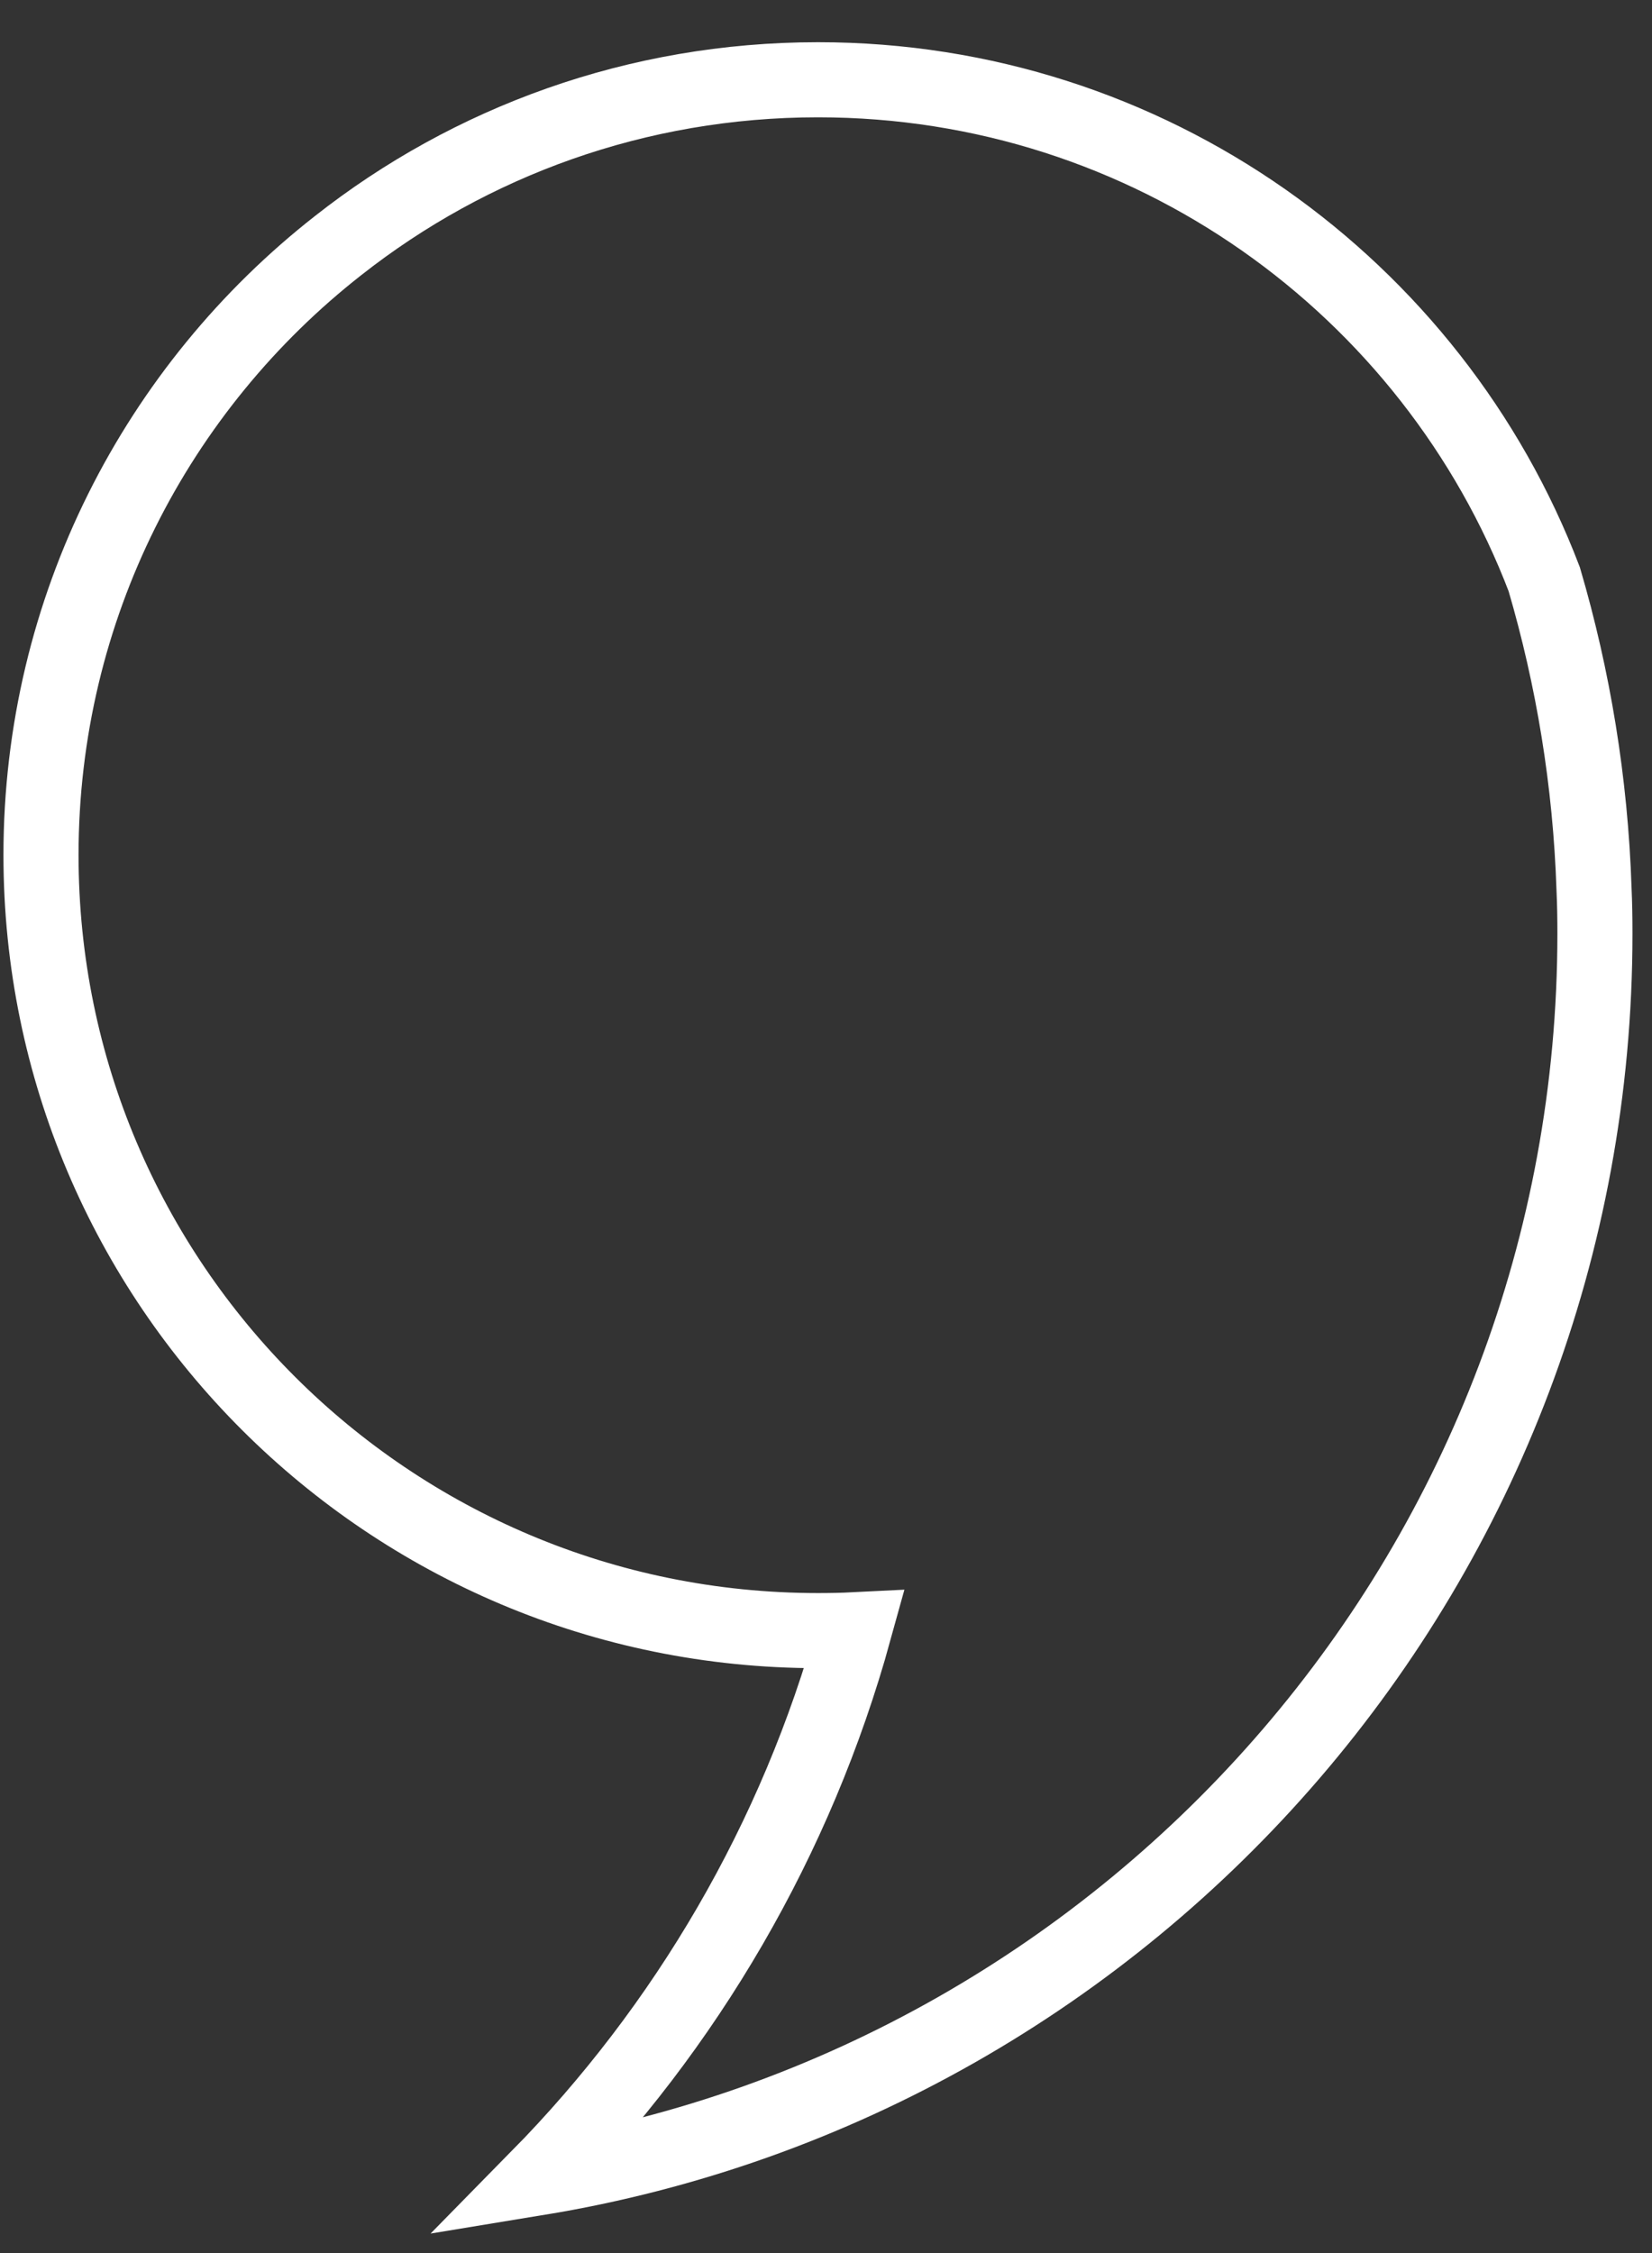
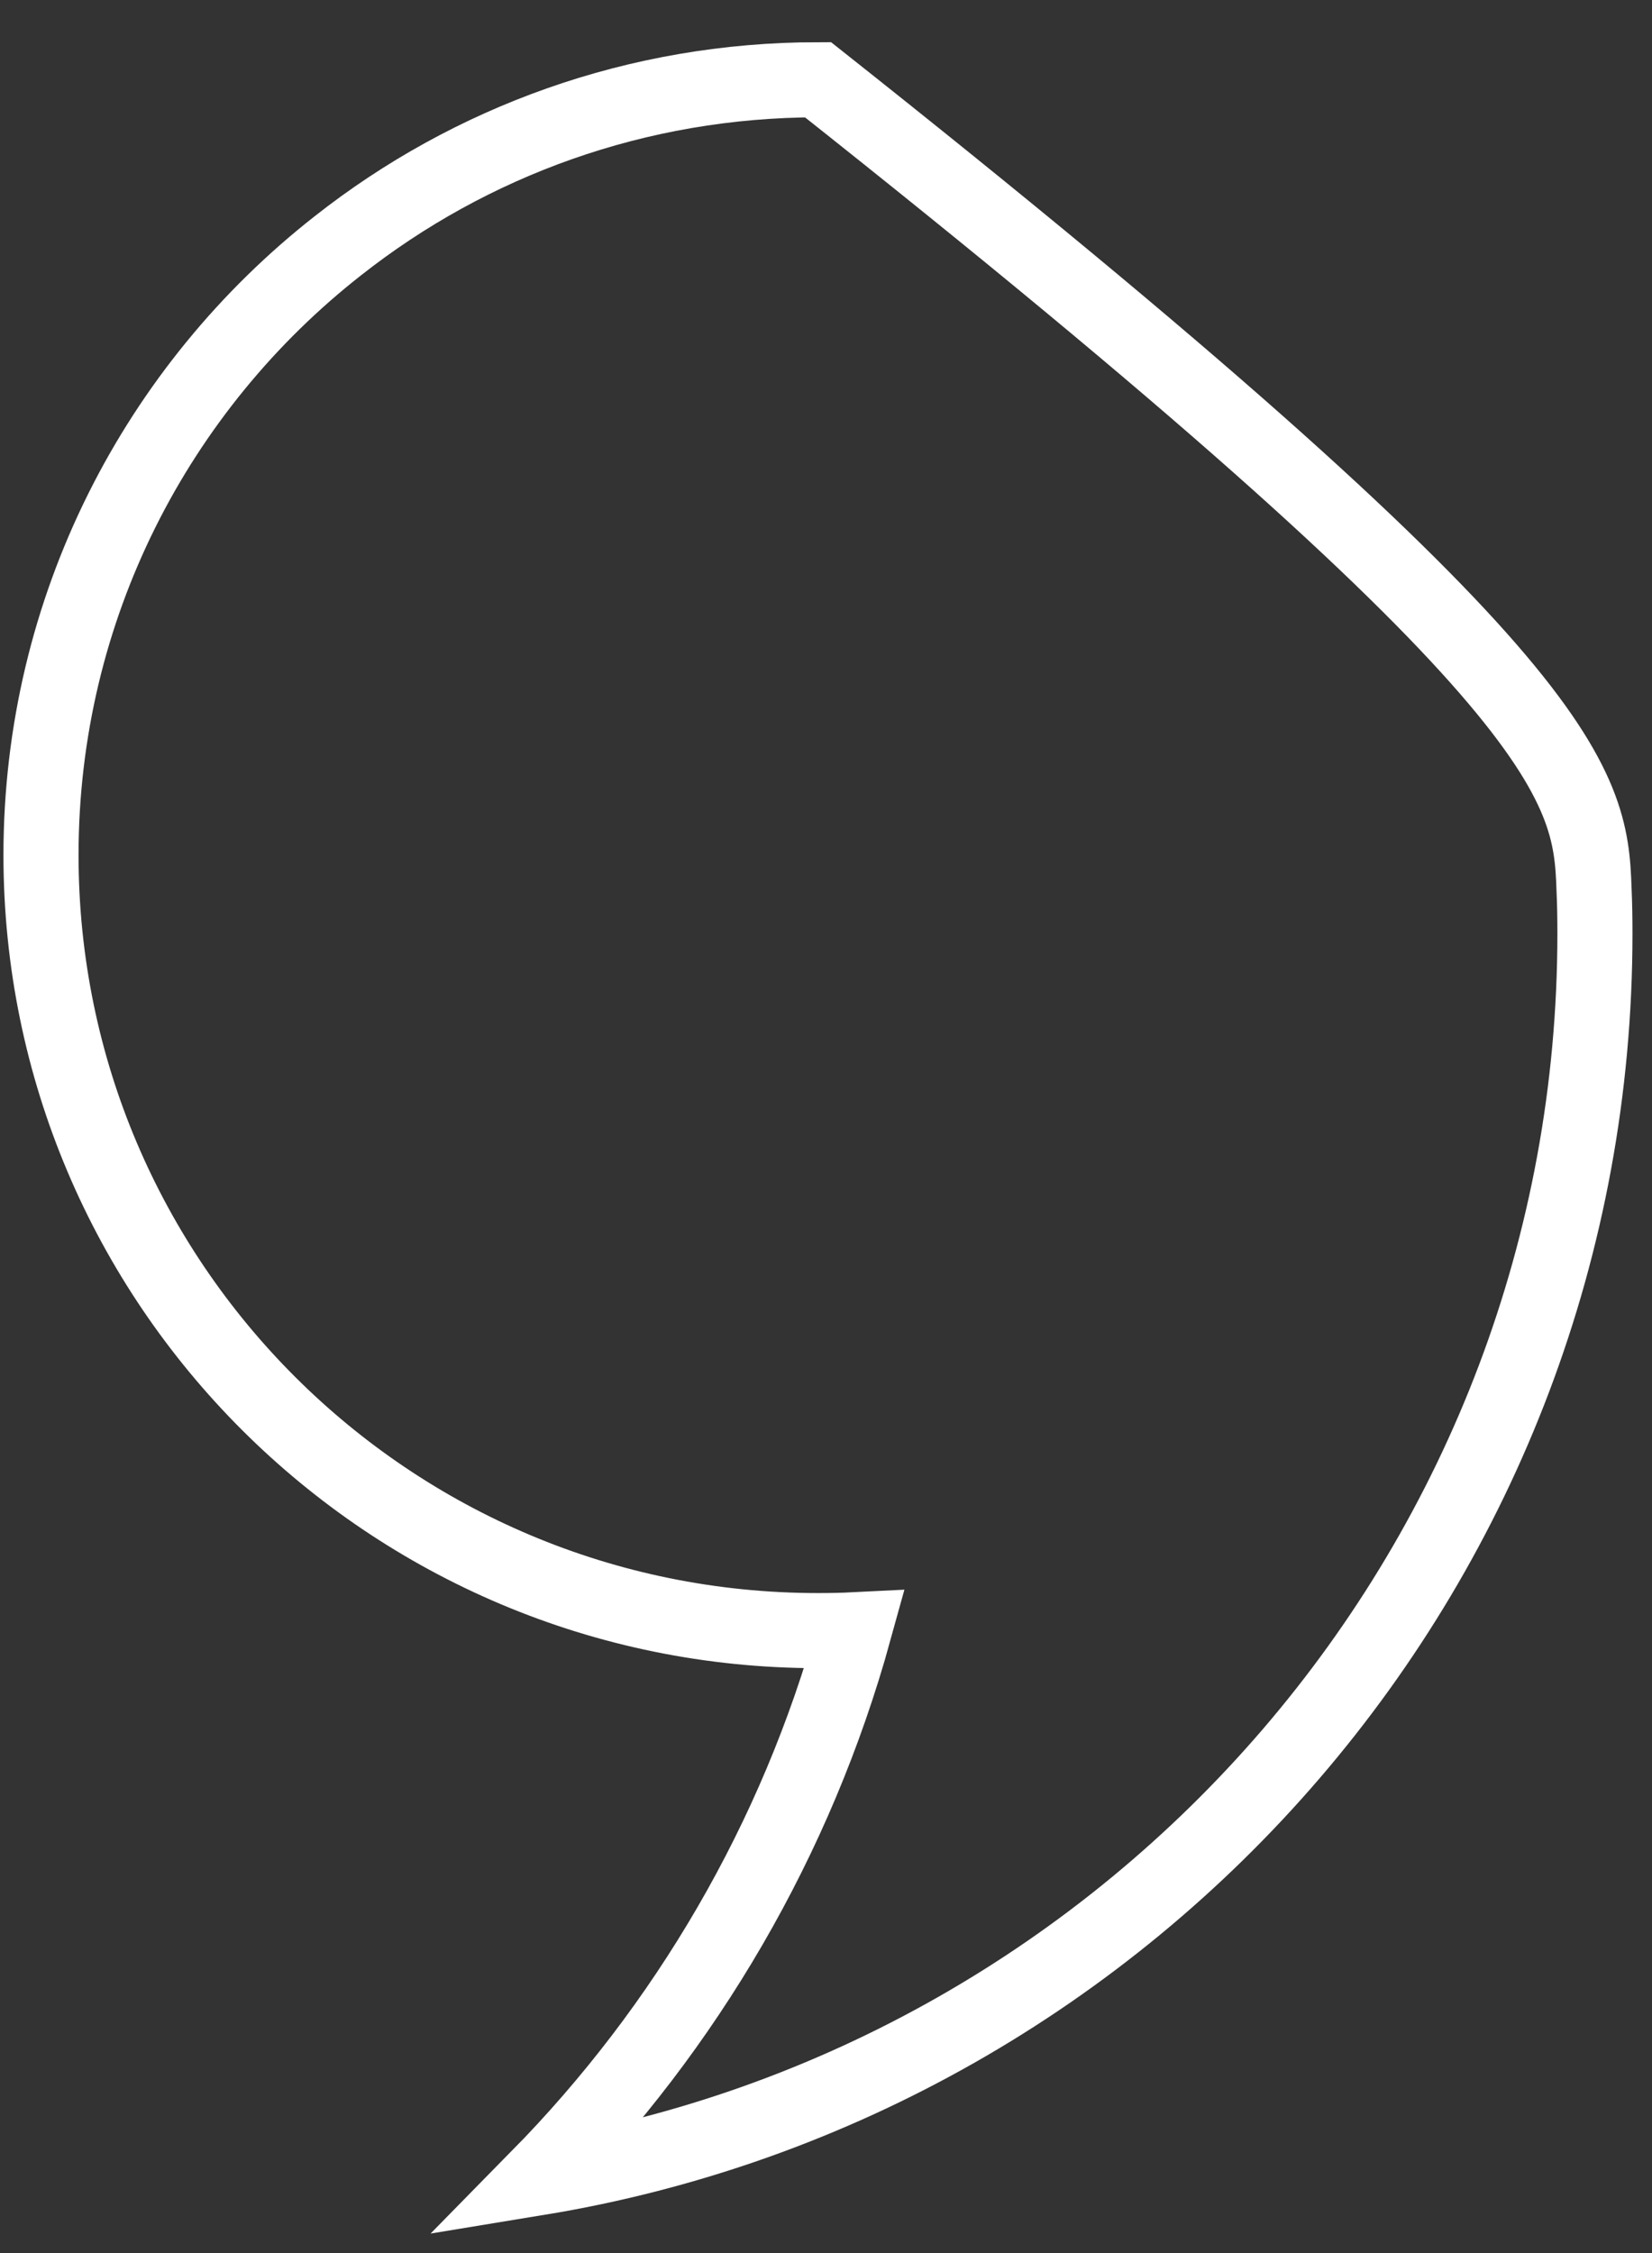
<svg xmlns="http://www.w3.org/2000/svg" width="22px" height="30px" viewBox="0 0 22 30" version="1.1">
  <rect x="0" y="0" width="22" height="30" fill="#333333" stroke="none" />
  <title>quote-mark-2</title>
  <g id="Hidden-Talent-ART" stroke="none" stroke-width="1" fill="none" fill-rule="evenodd">
    <g transform="translate(-295, -3131)" id="Group-4" stroke="#FFFFFF">
      <g transform="translate(143, 3132)">
        <g id="Group-3" transform="translate(0, 0)">
-           <path d="M152.546,16.632 C152.546,8.291 158.639,1.373 166.622,0.063 C164.649,2.07 163.178,4.571 162.408,7.361 C162.567,7.353 162.729,7.35 162.892,7.35 C168.607,7.35 173.24,11.973 173.24,17.676 C173.24,20.969 171.692,23.906 169.282,25.793 C167.525,27.176 165.304,28 162.892,28 C158.477,28 154.705,25.237 153.221,21.349 C152.835,20.034 152.605,18.65 152.558,17.223 C152.549,17.026 152.546,16.829 152.546,16.632" id="quote-mark-2" transform="translate(162.893, 14.031) rotate(-180) translate(-162.893, -14.031)" />
+           <path d="M152.546,16.632 C152.546,8.291 158.639,1.373 166.622,0.063 C164.649,2.07 163.178,4.571 162.408,7.361 C162.567,7.353 162.729,7.35 162.892,7.35 C168.607,7.35 173.24,11.973 173.24,17.676 C173.24,20.969 171.692,23.906 169.282,25.793 C167.525,27.176 165.304,28 162.892,28 C152.835,20.034 152.605,18.65 152.558,17.223 C152.549,17.026 152.546,16.829 152.546,16.632" id="quote-mark-2" transform="translate(162.893, 14.031) rotate(-180) translate(-162.893, -14.031)" />
        </g>
      </g>
    </g>
  </g>
</svg>